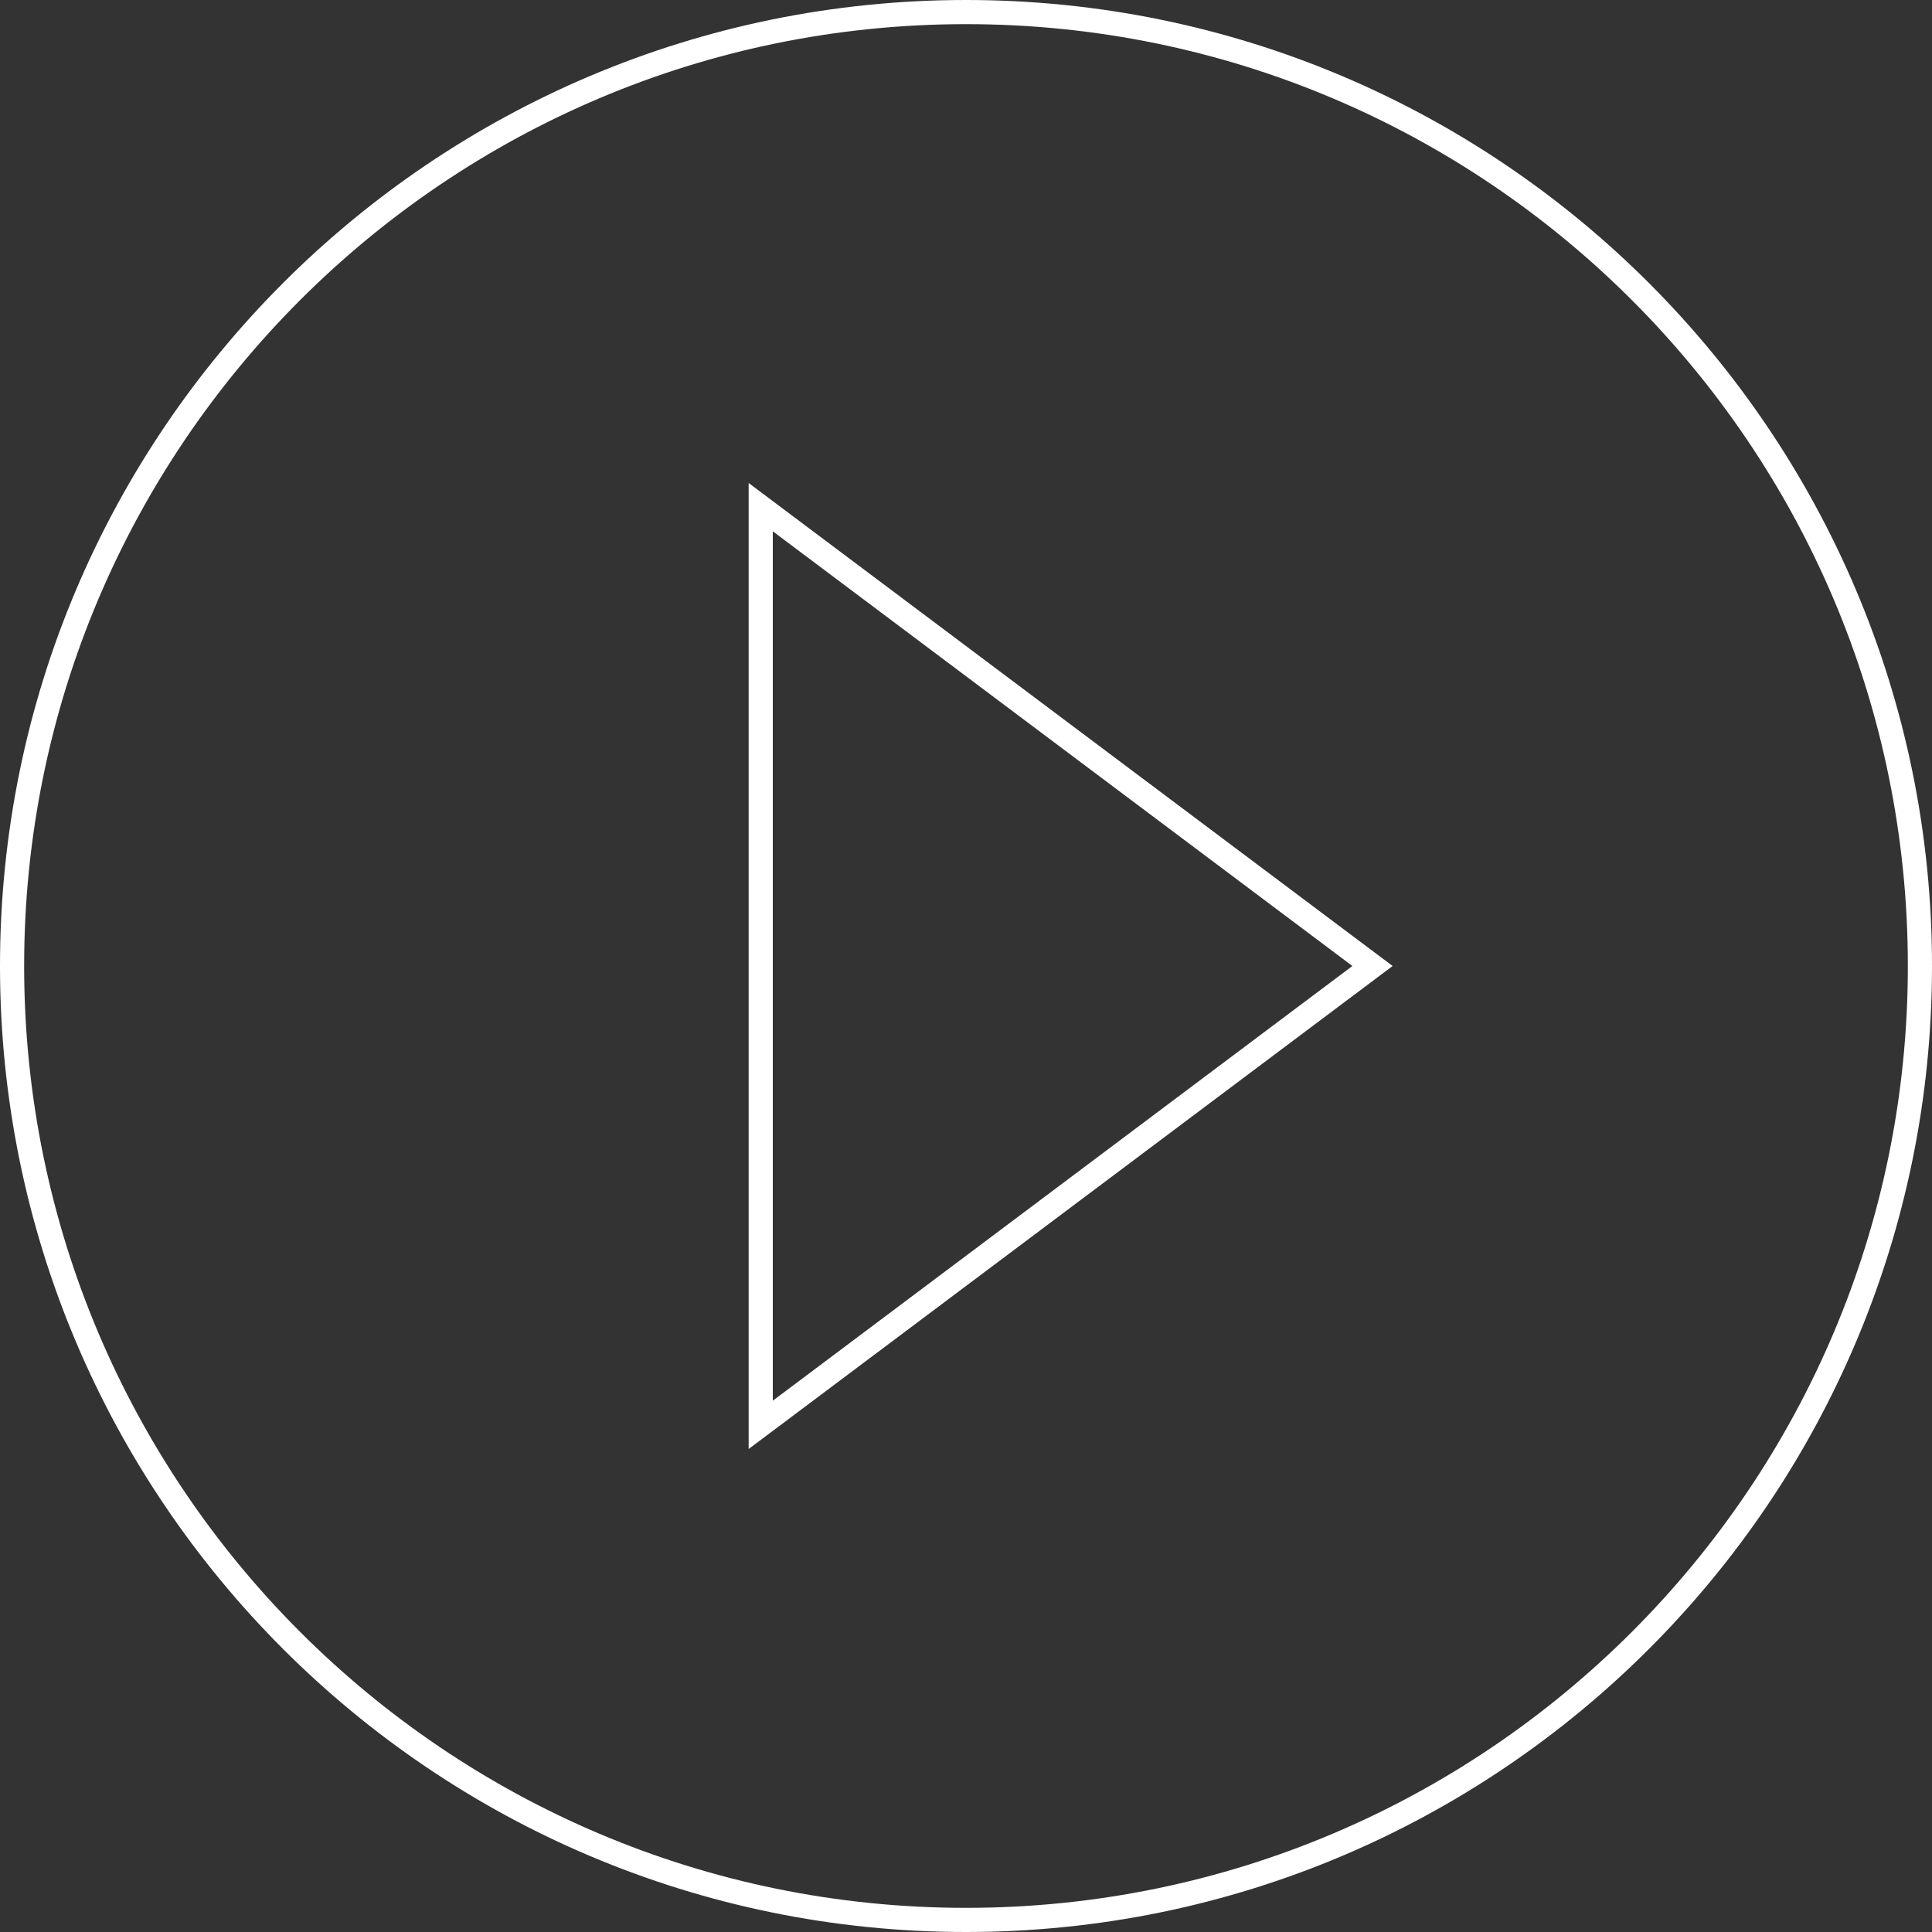
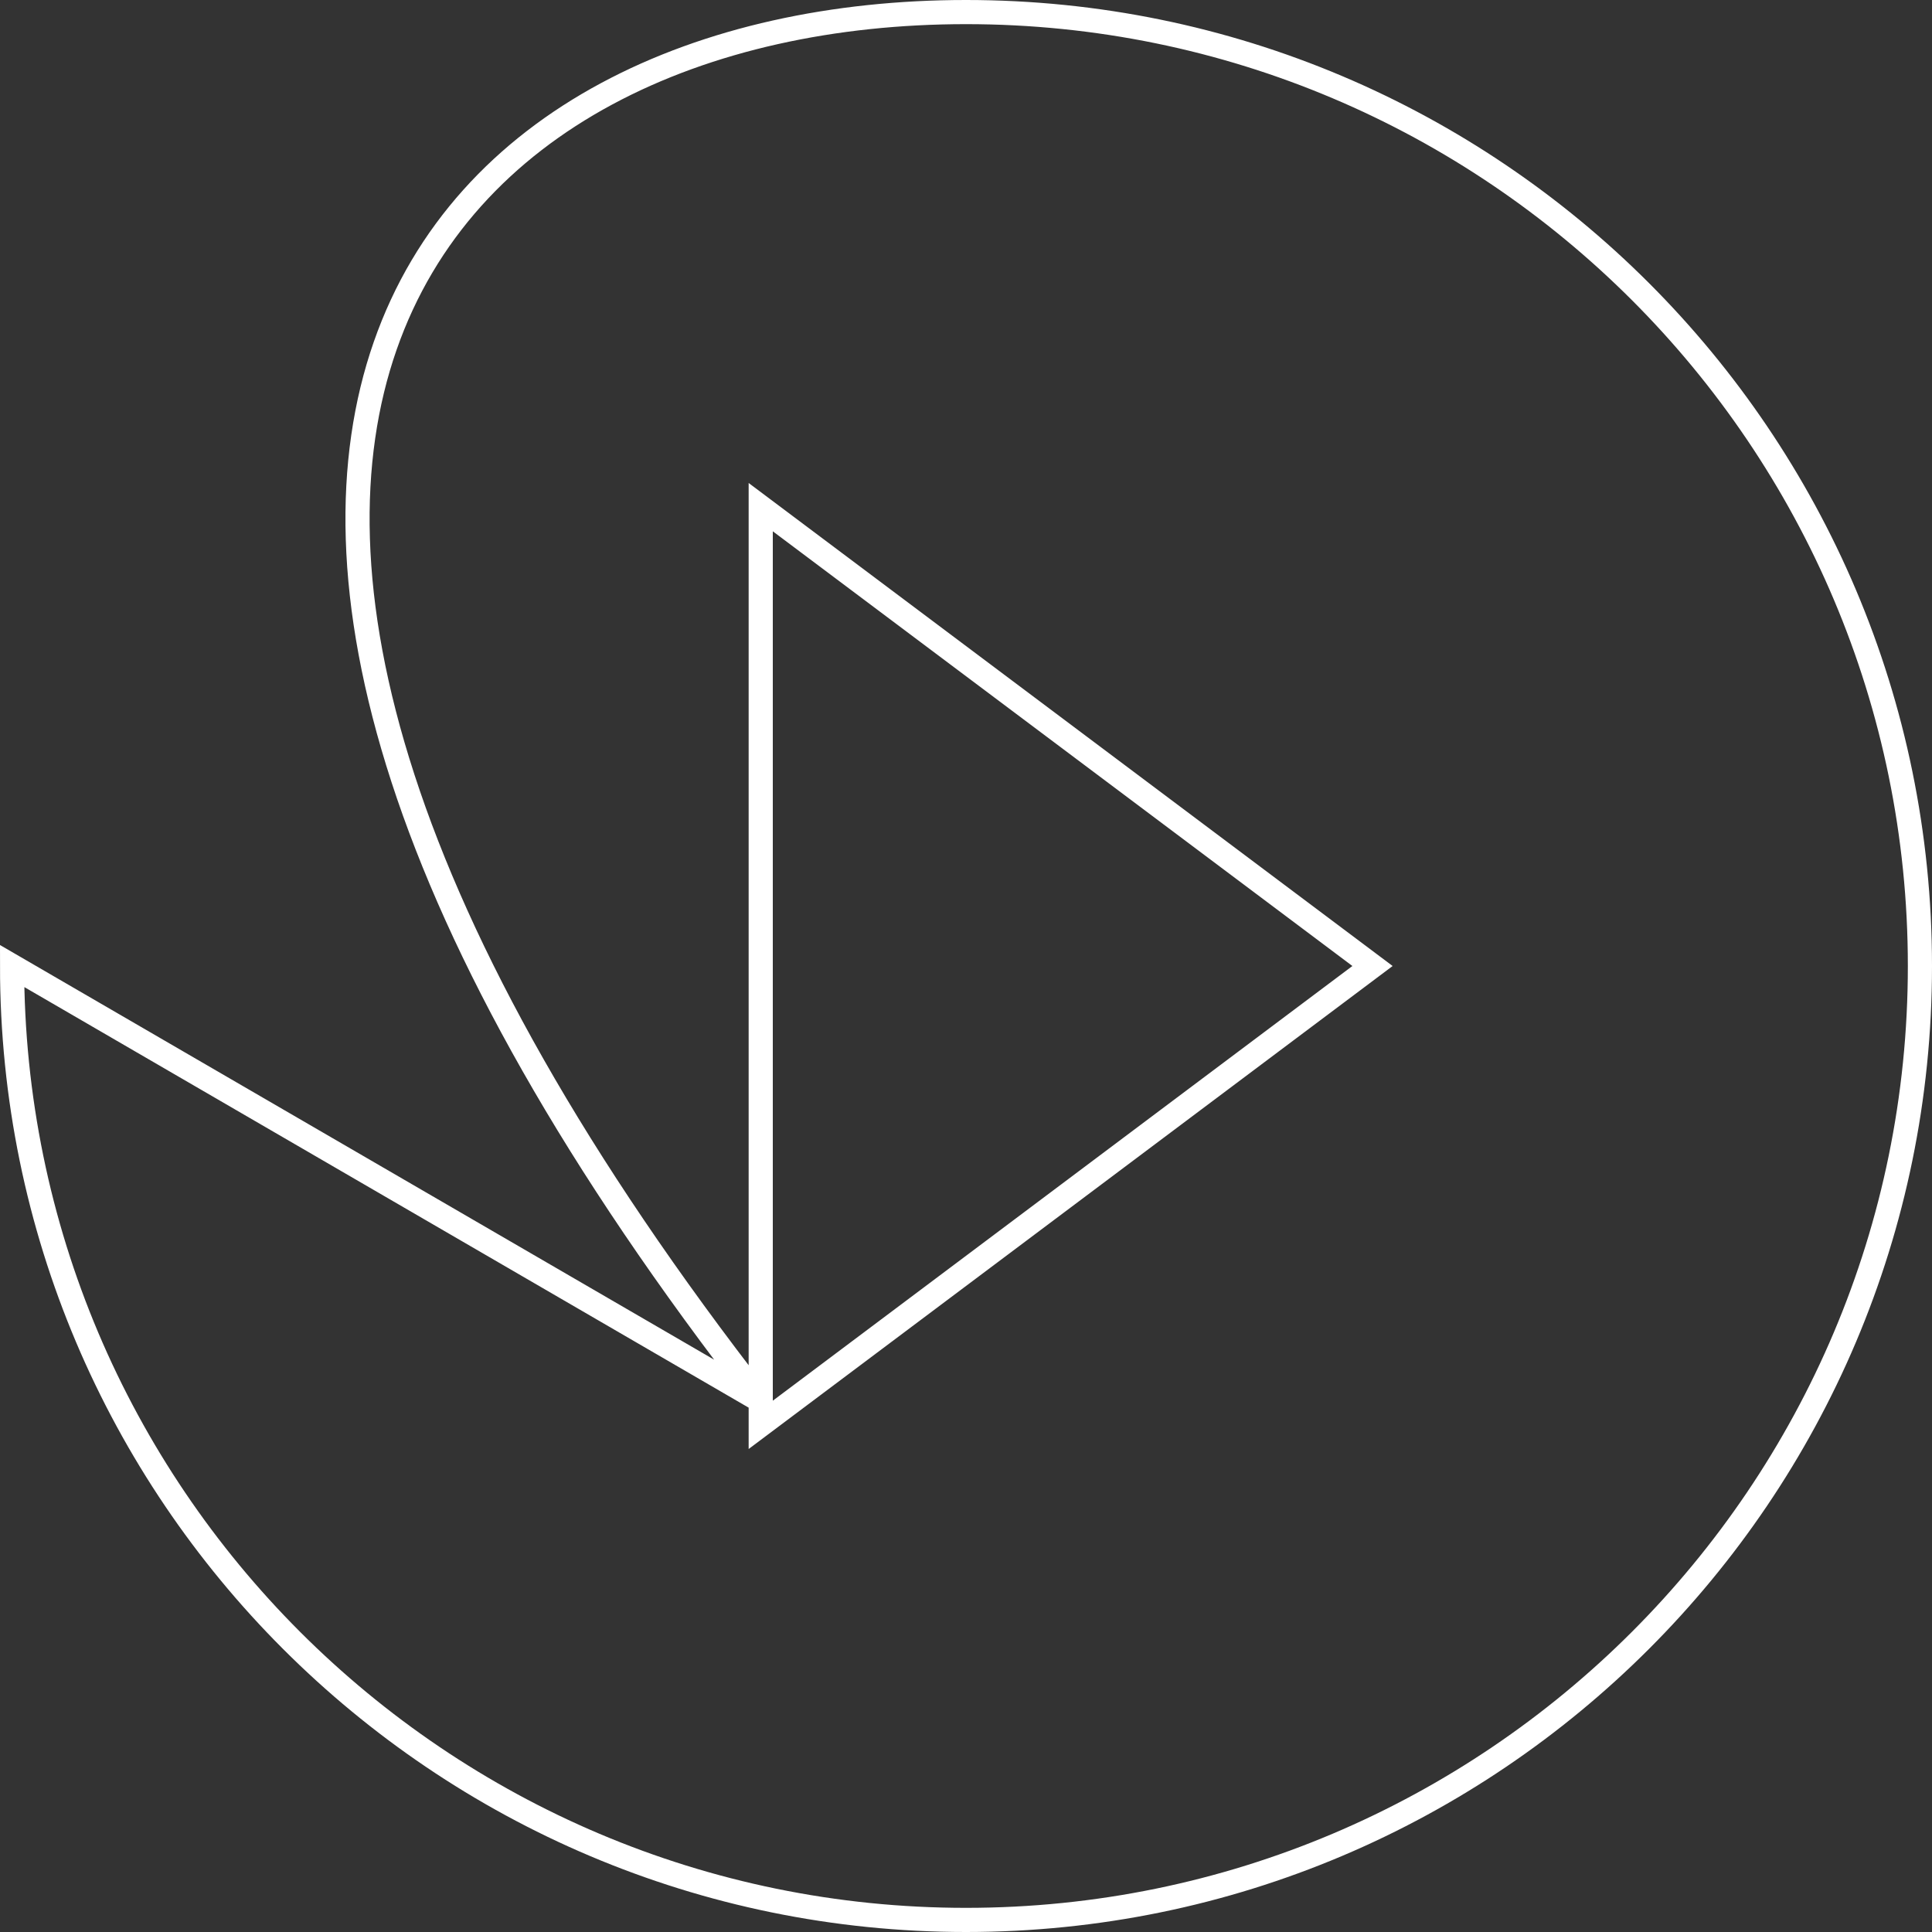
<svg xmlns="http://www.w3.org/2000/svg" width="80" height="80" viewBox="0 0 80 80" fill="none">
  <rect x="0" y="0" width="80" height="80" fill="#333333" stroke="none" />
-   <path d="M31.5 58V59L32.3 58.4L56.3 40.4L56.833 40L56.3 39.6L32.3 21.6L31.5 21V22V58ZM0.5 40C0.5 18.196 18.196 0.5 40 0.5C61.804 0.5 79.5 18.196 79.5 40C79.5 61.804 61.804 79.5 40 79.5C18.196 79.5 0.5 61.804 0.5 40Z" stroke="white" />
+   <path d="M31.5 58V59L32.3 58.4L56.3 40.4L56.833 40L56.3 39.6L32.3 21.6L31.5 21V22V58ZC0.5 18.196 18.196 0.5 40 0.5C61.804 0.5 79.5 18.196 79.5 40C79.5 61.804 61.804 79.5 40 79.5C18.196 79.5 0.5 61.804 0.5 40Z" stroke="white" />
</svg>